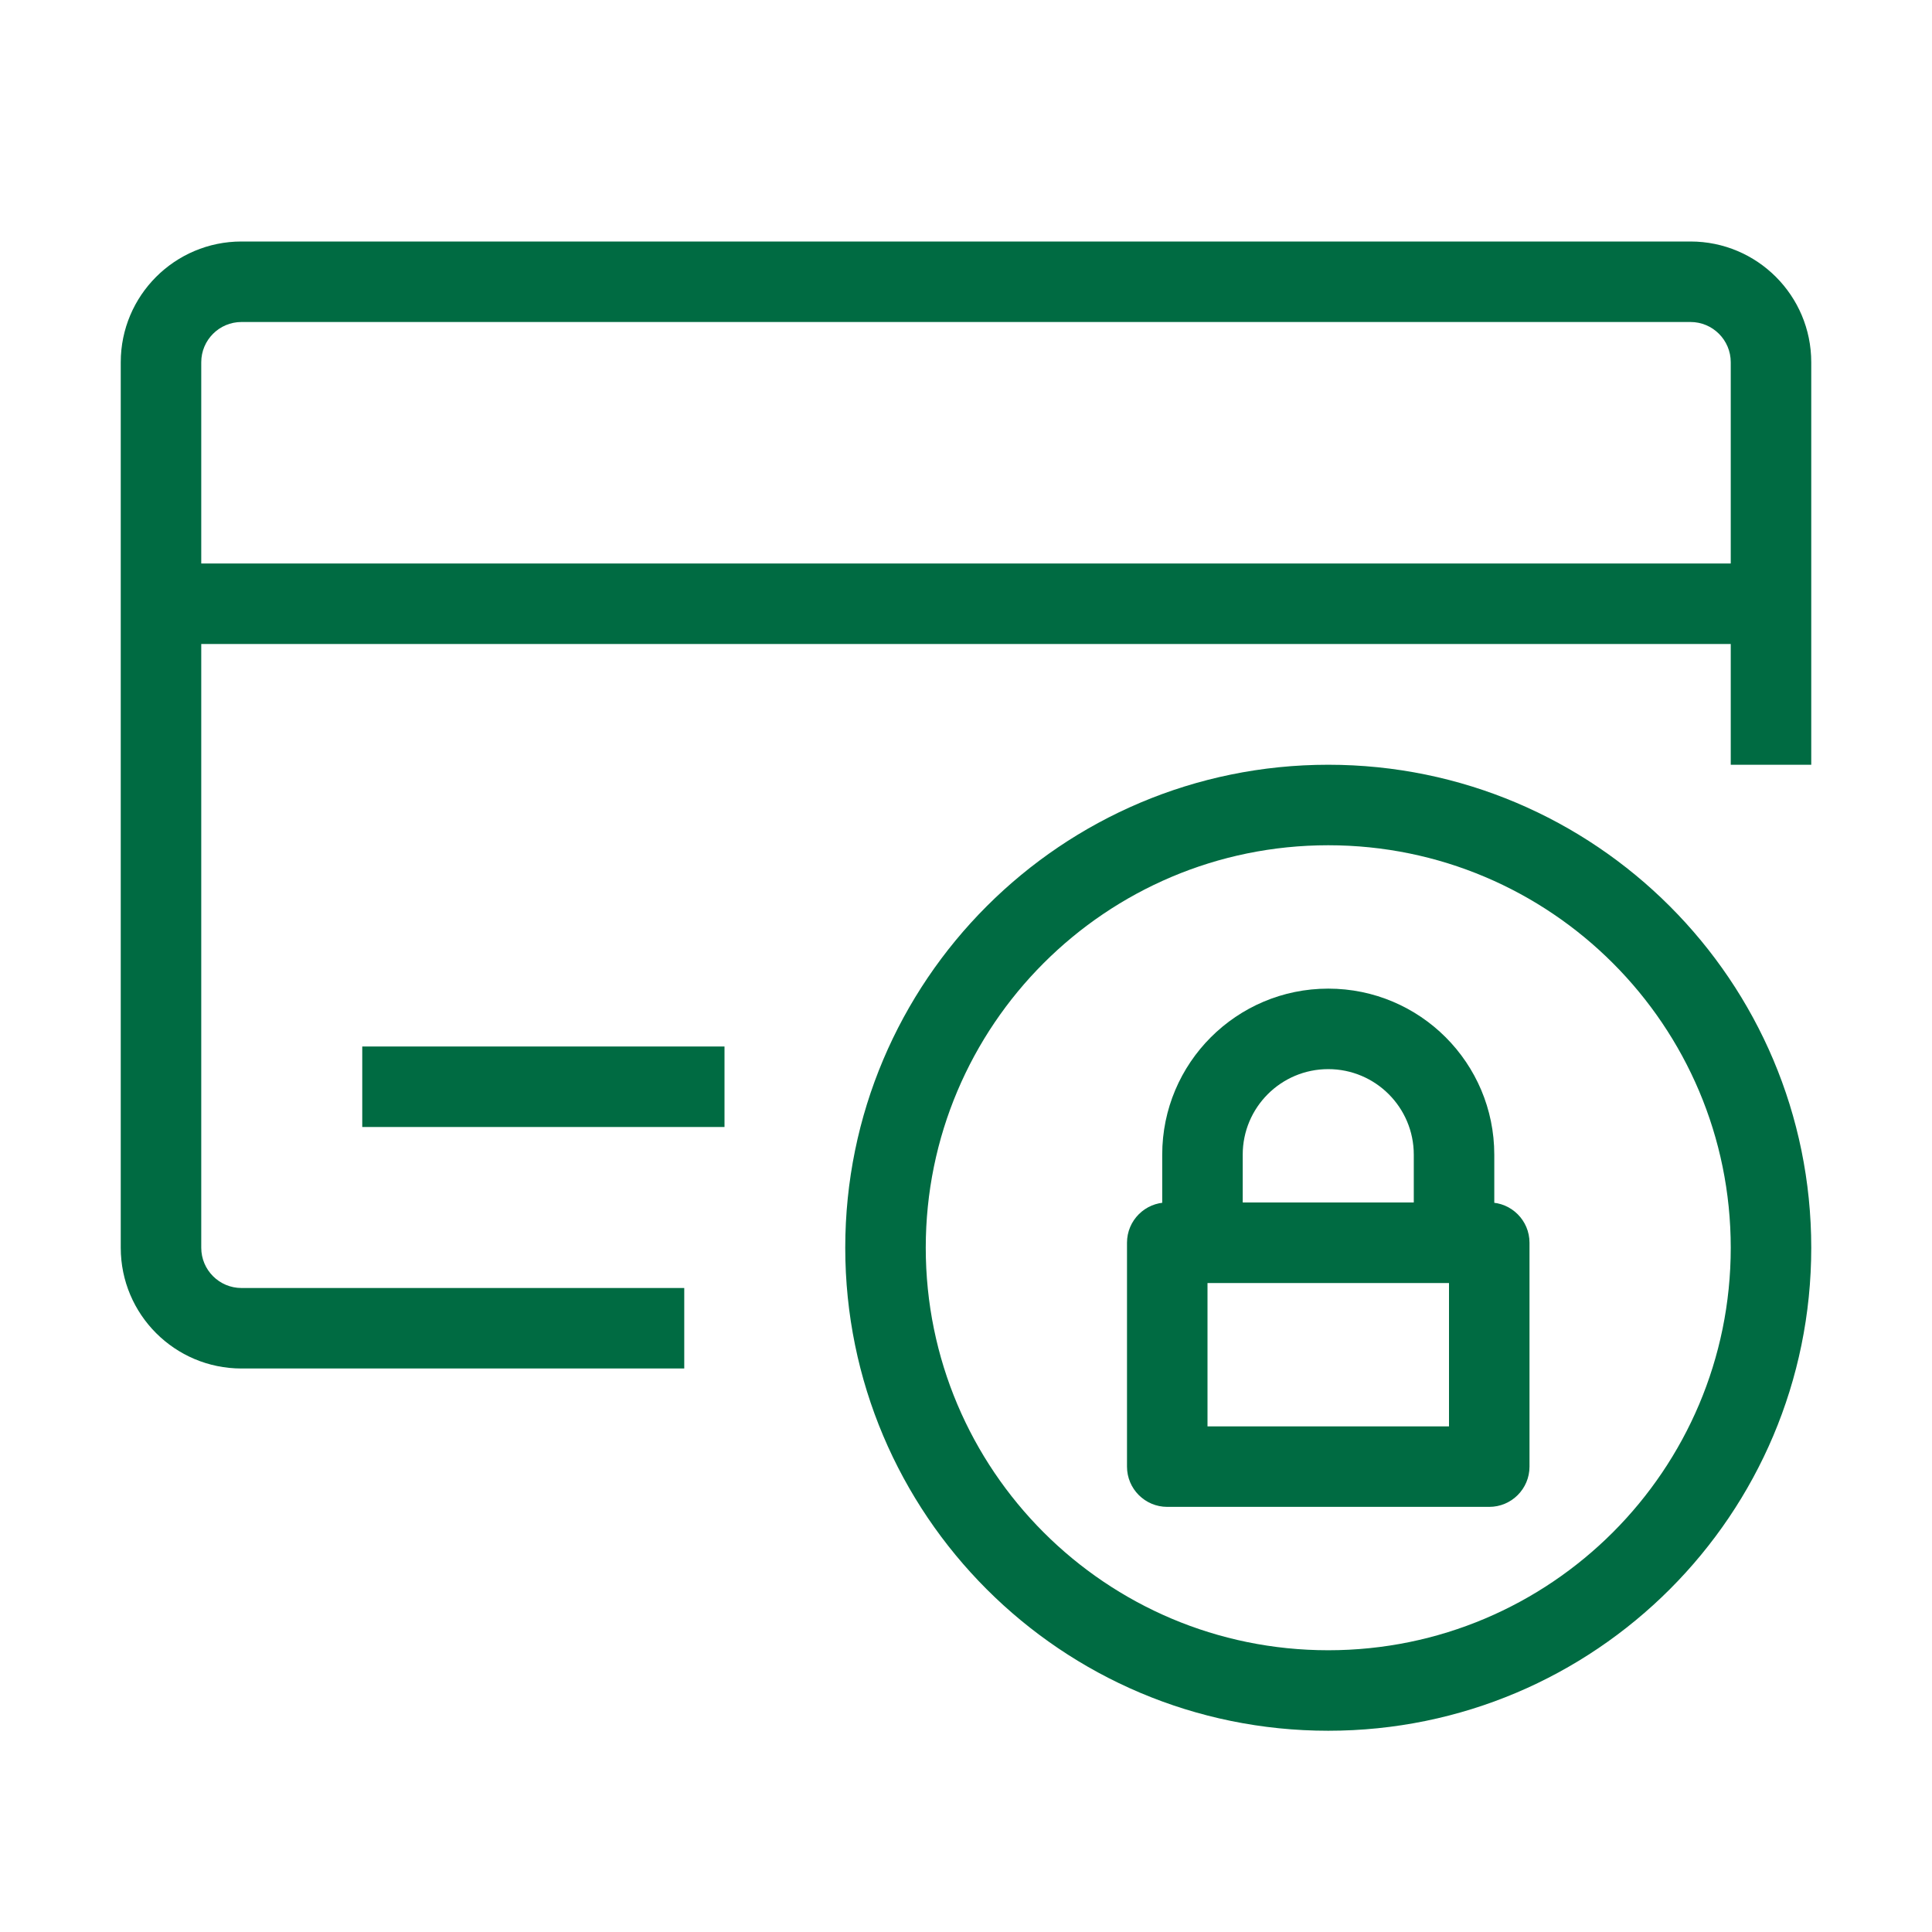
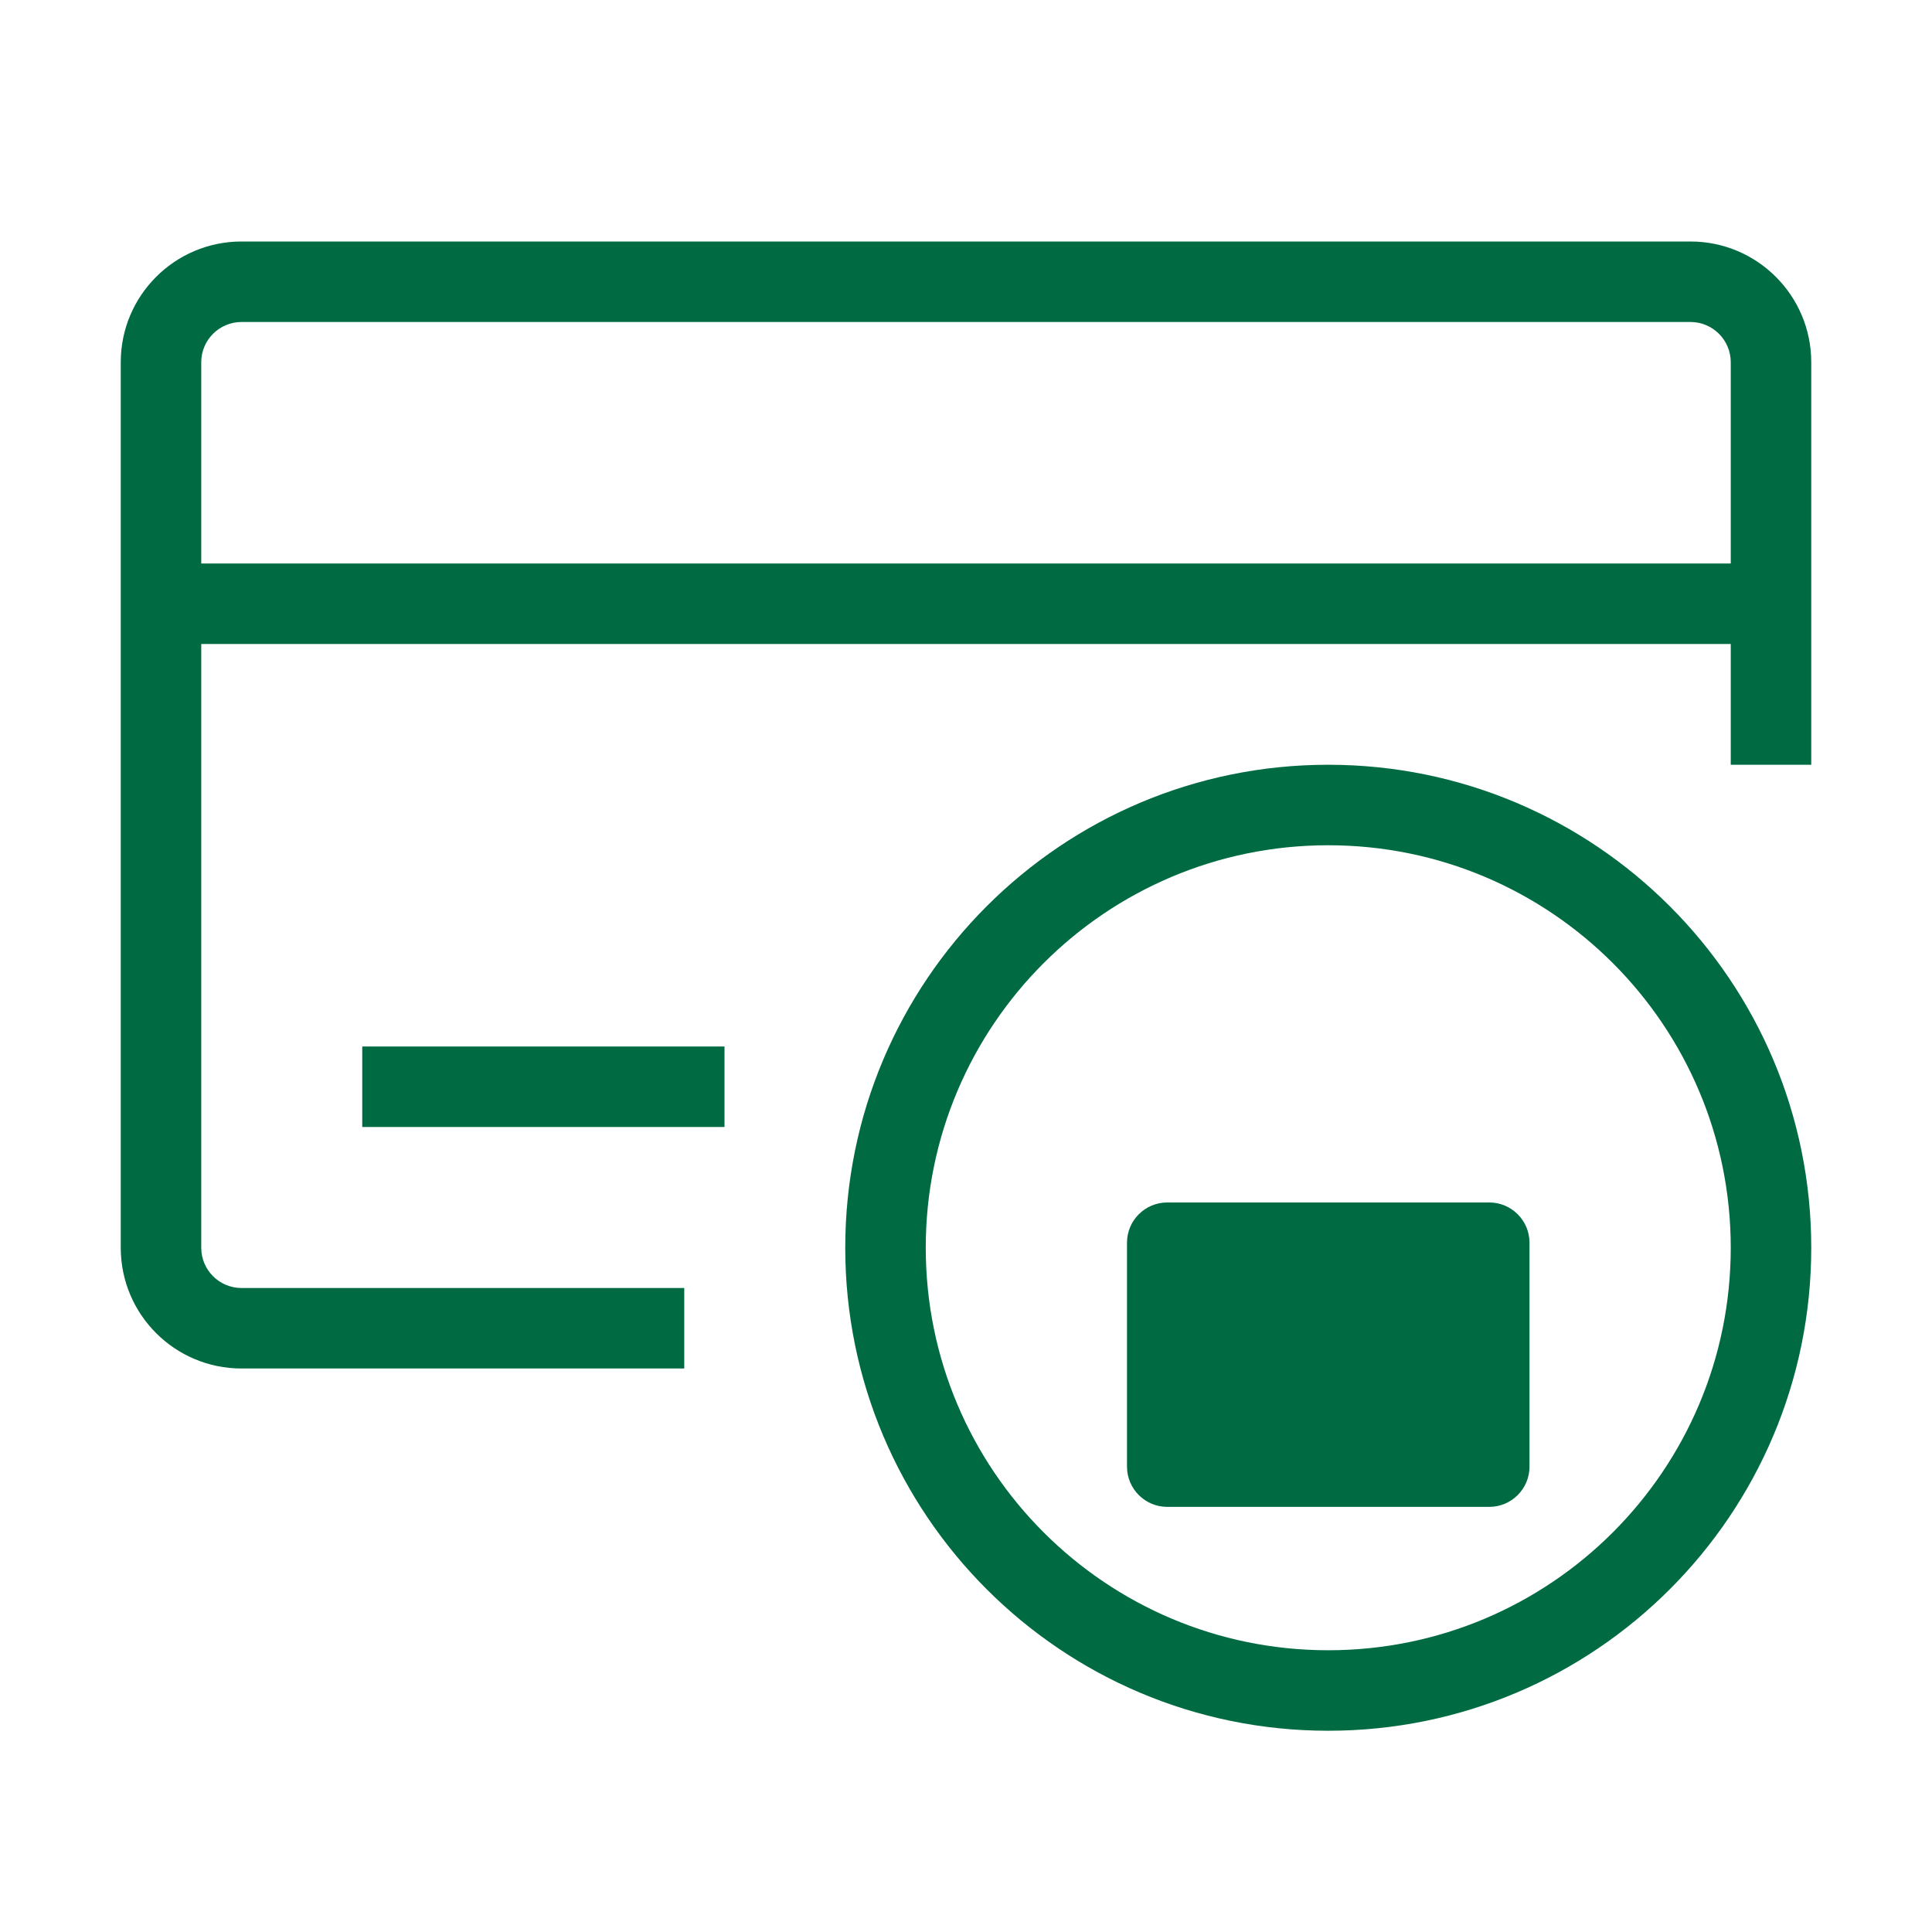
<svg xmlns="http://www.w3.org/2000/svg" width="66" height="66" viewBox="0 0 66 66" fill="none">
  <path fill-rule="evenodd" clip-rule="evenodd" d="M4.125 12.375C4.125 10.097 5.972 8.25 8.25 8.25H57.75C60.028 8.25 61.875 10.097 61.875 12.375V26.125H59.125V12.375C59.125 11.616 58.509 11 57.75 11H8.25C7.491 11 6.875 11.616 6.875 12.375V42.625C6.875 43.384 7.491 44 8.25 44H23.375V46.75H8.25C5.972 46.75 4.125 44.903 4.125 42.625V12.375Z" fill="#006B42" />
  <path fill-rule="evenodd" clip-rule="evenodd" d="M60.5 22H5.5V19.25H60.5V22Z" fill="#006B42" />
  <path fill-rule="evenodd" clip-rule="evenodd" d="M24.75 38.5H12.375V35.75H24.75V38.5Z" fill="#006B42" />
  <path fill-rule="evenodd" clip-rule="evenodd" d="M45.375 28.875C37.781 28.875 31.625 35.031 31.625 42.625C31.625 50.219 37.781 56.375 45.375 56.375C52.969 56.375 59.125 50.219 59.125 42.625C59.125 35.031 52.969 28.875 45.375 28.875ZM28.875 42.625C28.875 33.512 36.262 26.125 45.375 26.125C54.488 26.125 61.875 33.512 61.875 42.625C61.875 51.738 54.488 59.125 45.375 59.125C36.262 59.125 28.875 51.738 28.875 42.625Z" fill="#006B42" />
-   <path fill-rule="evenodd" clip-rule="evenodd" d="M38.5 42.453C38.5 41.694 39.116 41.078 39.875 41.078H50.875C51.634 41.078 52.25 41.694 52.25 42.453V50.102C52.25 50.861 51.634 51.477 50.875 51.477H39.875C39.116 51.477 38.5 50.861 38.5 50.102V42.453ZM41.25 43.828V48.727H49.5V43.828H41.25Z" fill="#006B42" />
-   <path fill-rule="evenodd" clip-rule="evenodd" d="M39.703 39.446C39.703 36.313 42.242 33.773 45.375 33.773C48.508 33.773 51.047 36.313 51.047 39.446V42.453C51.047 43.212 50.431 43.828 49.672 43.828H41.078C40.319 43.828 39.703 43.212 39.703 42.453V39.446ZM45.375 36.523C43.761 36.523 42.453 37.832 42.453 39.446V41.078H48.297V39.446C48.297 37.832 46.989 36.523 45.375 36.523Z" fill="#006B42" />
+   <path fill-rule="evenodd" clip-rule="evenodd" d="M38.5 42.453C38.5 41.694 39.116 41.078 39.875 41.078H50.875C51.634 41.078 52.25 41.694 52.25 42.453V50.102C52.25 50.861 51.634 51.477 50.875 51.477H39.875C39.116 51.477 38.5 50.861 38.5 50.102V42.453ZM41.25 43.828V48.727H49.5H41.25Z" fill="#006B42" />
</svg>